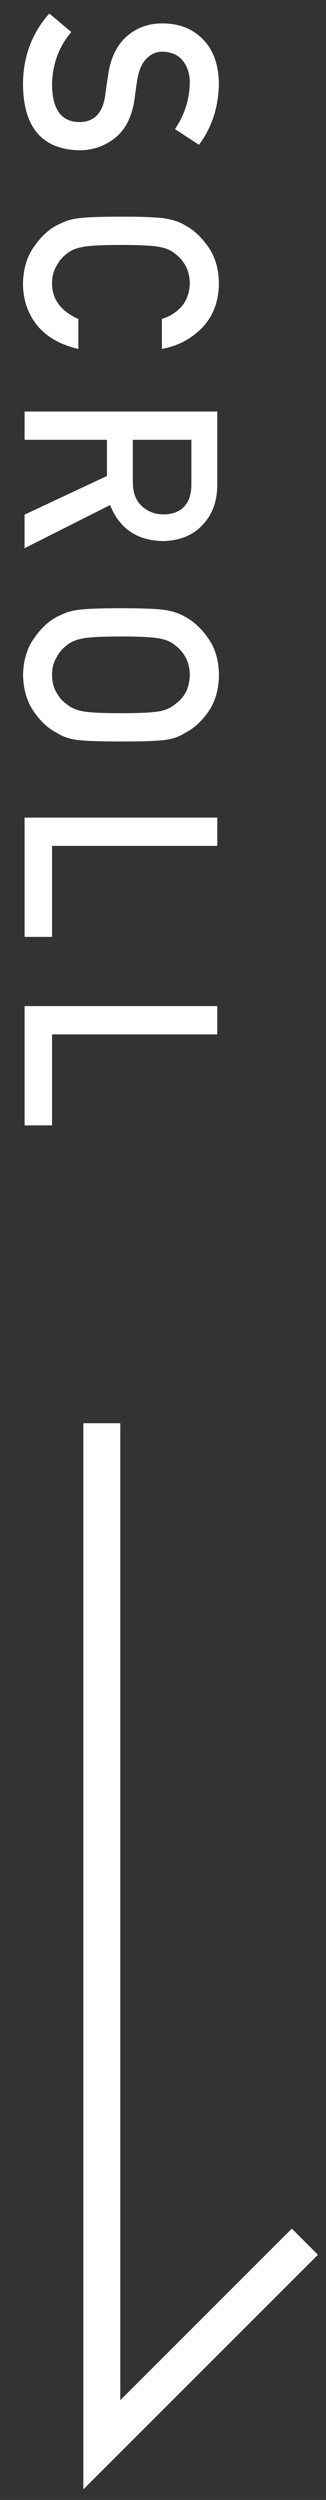
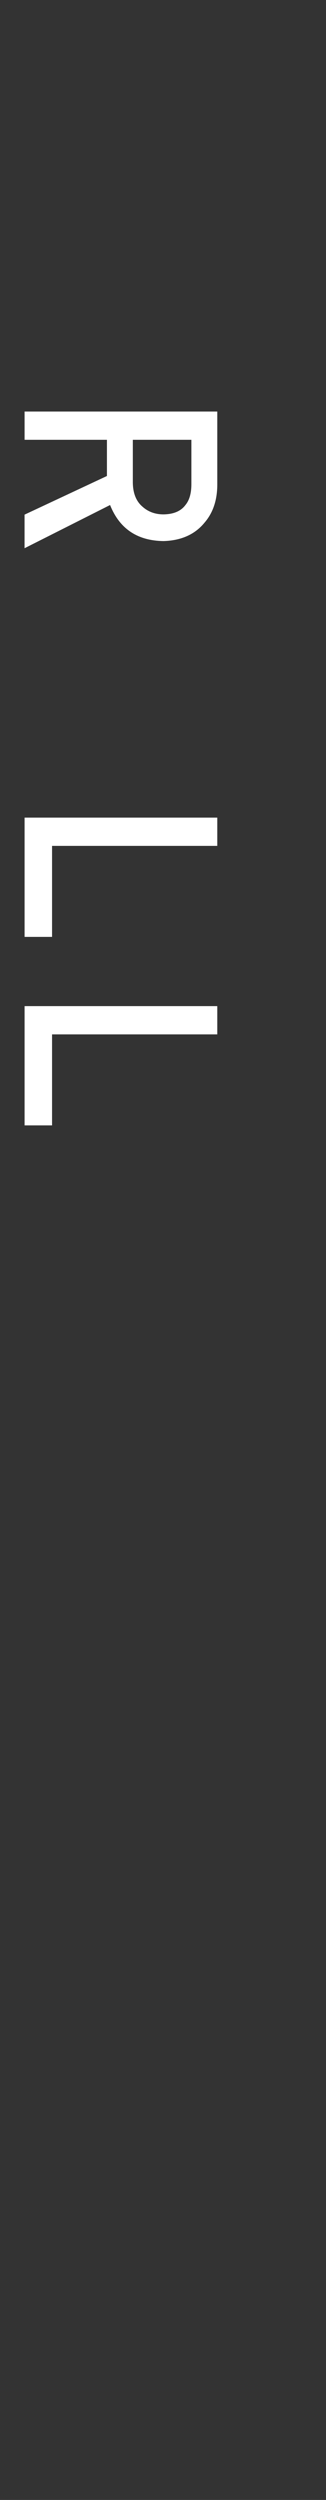
<svg xmlns="http://www.w3.org/2000/svg" id="_イヤー_2" viewBox="0 0 12 92">
  <rect x="0" y="0" width="12" height="92" fill="#333333" stroke="none" />
  <defs>
    <style>.cls-1{fill:none;}.cls-2{fill:#fff;}</style>
  </defs>
  <g id="index">
    <g>
      <g>
-         <path class="cls-2" d="M2.623,1.181c-.465,.547-.701,1.198-.707,1.953,.013,.893,.342,1.346,.988,1.358,.529,.006,.847-.292,.955-.896,.039-.277,.083-.58,.131-.91,.101-.591,.326-1.04,.677-1.348,.36-.318,.799-.476,1.315-.476,.62,0,1.12,.199,1.5,.598,.377,.386,.568,.934,.575,1.643-.019,.854-.264,1.596-.733,2.227l-.883-.58c.351-.516,.533-1.083,.546-1.702,0-.321-.083-.588-.248-.802-.172-.223-.429-.338-.769-.344-.205,0-.39,.077-.555,.231-.169,.154-.286,.401-.351,.74-.032,.189-.07,.446-.112,.773-.091,.644-.33,1.12-.716,1.428-.38,.305-.821,.457-1.325,.457-1.357-.035-2.045-.838-2.065-2.411,0-1.017,.323-1.891,.969-2.623l.809,.683Z" />
-         <path class="cls-2" d="M2.887,12.842c-.658-.151-1.163-.439-1.516-.863-.35-.437-.525-.954-.525-1.551,.013-.54,.149-.991,.409-1.352,.25-.368,.539-.634,.866-.801,.107-.05,.209-.096,.307-.137,.101-.038,.227-.069,.379-.094,.286-.047,.834-.071,1.645-.071,.824,0,1.375,.024,1.654,.071,.279,.05,.504,.127,.676,.231,.328,.167,.62,.433,.876,.801,.259,.361,.392,.812,.399,1.353-.007,.663-.209,1.203-.607,1.621-.401,.418-.898,.682-1.491,.792v-1.105c.286-.085,.53-.239,.731-.463,.191-.233,.29-.516,.297-.85-.007-.245-.057-.456-.151-.632-.098-.179-.219-.324-.366-.434-.153-.135-.35-.225-.59-.269-.253-.05-.73-.075-1.429-.075s-1.172,.025-1.419,.076c-.247,.044-.447,.134-.6,.269-.146,.11-.265,.255-.356,.434-.107,.176-.161,.387-.161,.633,0,.586,.323,1.023,.97,1.313v1.103Z" />
        <path class="cls-2" d="M7.998,15.145v2.685c0,.572-.156,1.04-.467,1.401-.353,.435-.858,.662-1.513,.681-.963-.013-1.619-.455-1.966-1.327l-3.148,1.59v-1.236l3.032-1.422v-1.332H.905v-1.04H7.998Zm-3.109,1.04v1.578c.006,.391,.123,.683,.351,.879,.211,.192,.472,.288,.781,.288,.371-.006,.639-.121,.805-.345,.146-.176,.219-.431,.219-.765v-1.635h-2.156Z" />
-         <path class="cls-2" d="M4.452,22.383c.826,0,1.378,.024,1.658,.071,.28,.05,.505,.127,.678,.231,.326,.166,.617,.433,.873,.801,.258,.361,.391,.812,.398,1.352-.007,.546-.14,1.002-.399,1.366-.256,.361-.548,.622-.876,.782-.172,.116-.398,.196-.676,.24-.279,.041-.831,.061-1.654,.061-.811,0-1.359-.02-1.645-.061-.285-.044-.514-.124-.686-.24-.328-.16-.616-.421-.866-.782-.259-.364-.396-.82-.409-1.366,.013-.54,.149-.991,.409-1.352,.25-.367,.539-.634,.866-.801,.107-.05,.209-.096,.307-.137,.101-.038,.227-.069,.379-.094,.286-.047,.834-.071,1.645-.071Zm0,1.04c-.699,0-1.172,.025-1.419,.075-.247,.044-.447,.134-.6,.269-.146,.11-.265,.255-.356,.434-.107,.176-.161,.387-.161,.633,0,.249,.053,.464,.161,.647,.091,.173,.21,.312,.356,.415,.153,.135,.352,.228,.6,.279,.247,.047,.72,.071,1.419,.071s1.175-.024,1.429-.071c.24-.05,.437-.143,.59-.279,.146-.104,.268-.242,.366-.415,.094-.183,.144-.398,.151-.647-.007-.245-.057-.456-.151-.633-.098-.179-.219-.324-.366-.434-.153-.135-.349-.225-.59-.269-.253-.05-.73-.075-1.429-.075Z" />
        <path class="cls-2" d="M7.998,30.089v1.04H1.916v3.349H.905v-4.389H7.998Z" />
        <path class="cls-2" d="M7.998,37.026v1.04H1.916v3.349H.905v-4.389H7.998Z" />
      </g>
-       <polygon class="cls-2" points="3.069 91.609 3.069 52.376 4.428 52.376 4.428 88.329 10.742 82.015 11.703 82.976 3.069 91.609" />
    </g>
    <rect id="_スライス_" class="cls-1" width="12" height="92" />
  </g>
</svg>